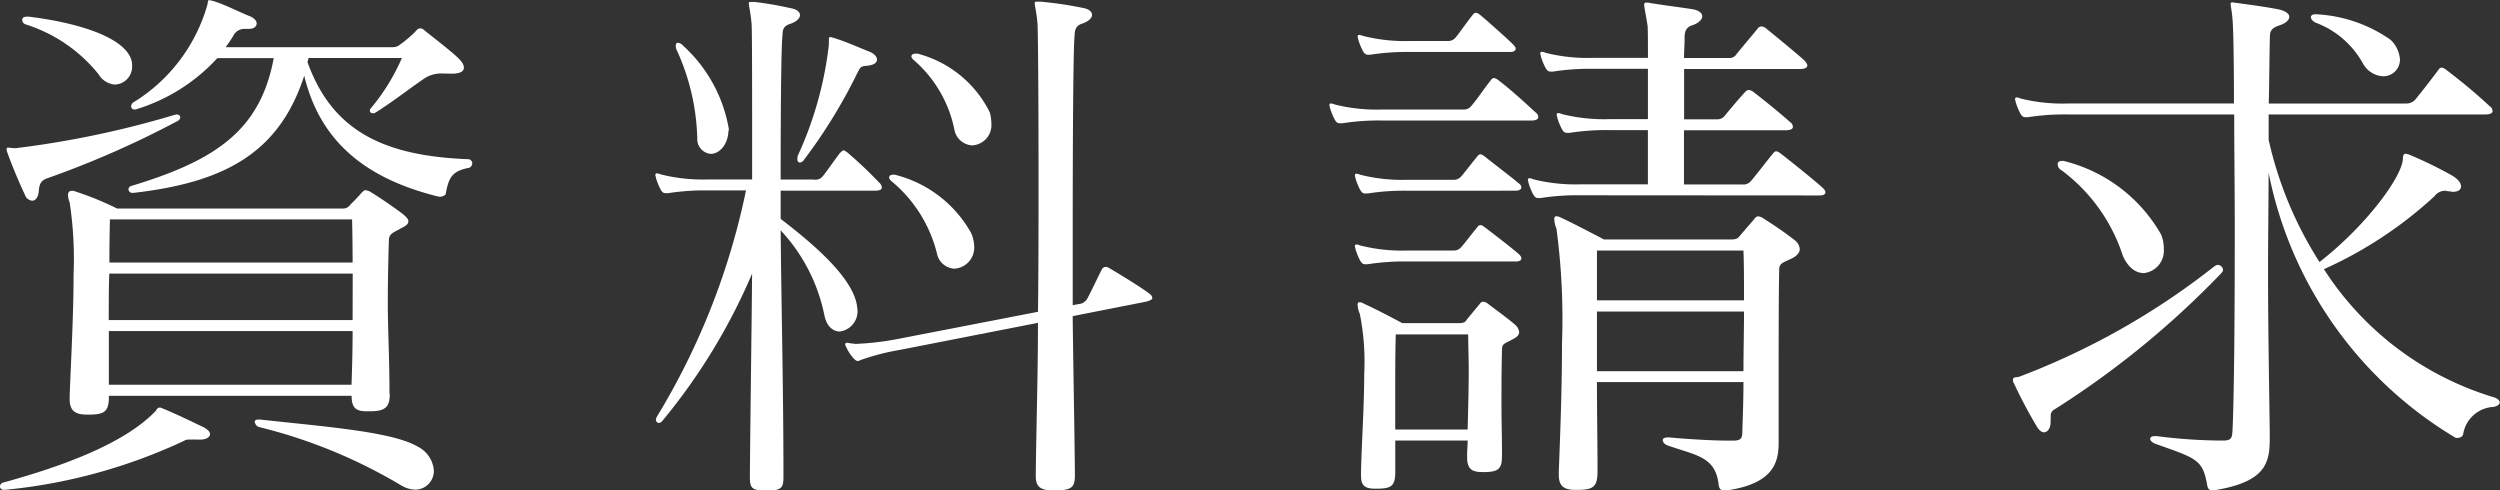
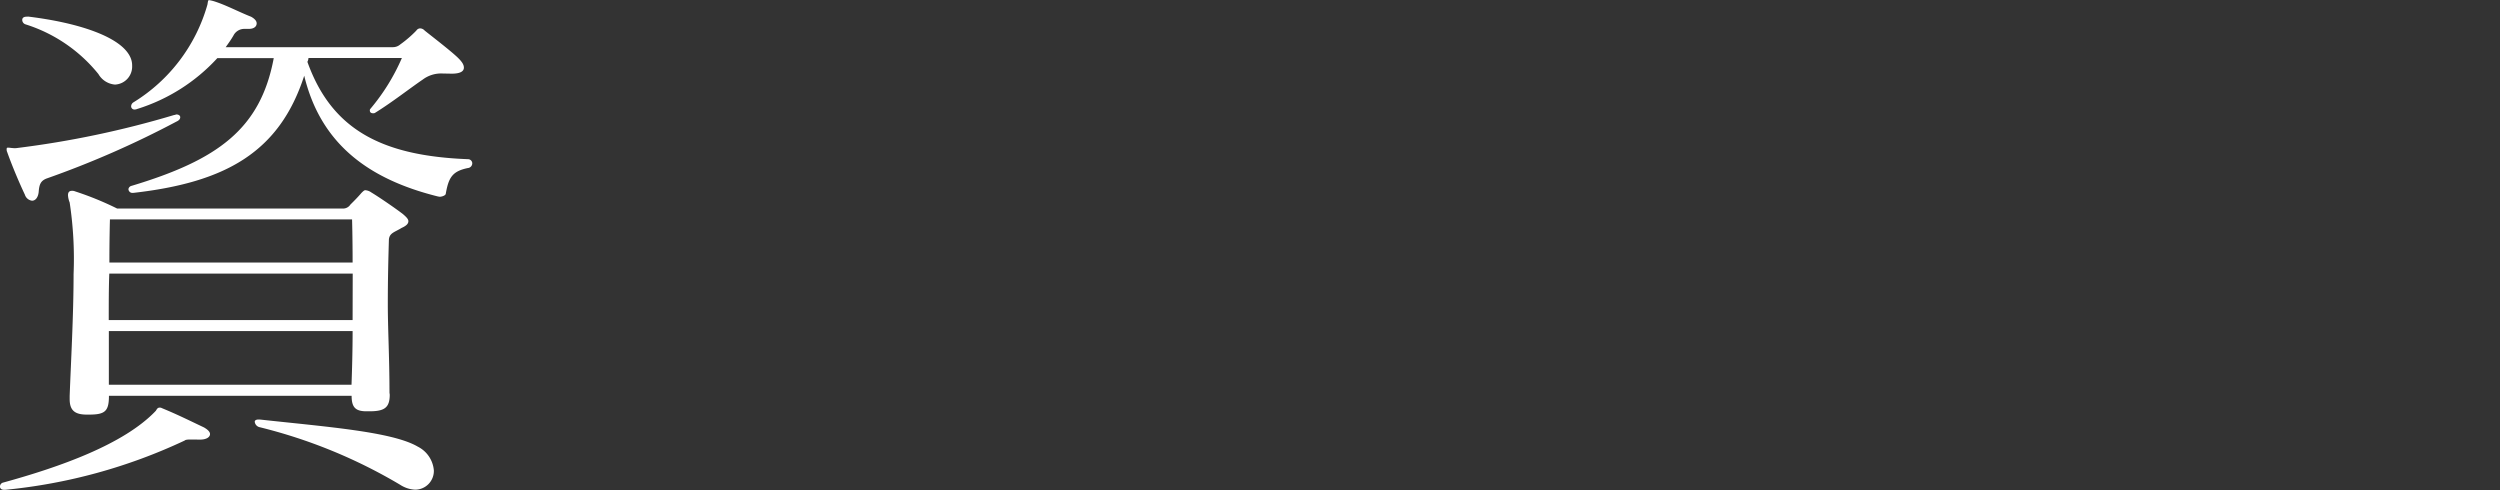
<svg xmlns="http://www.w3.org/2000/svg" id="グループ_1664" data-name="グループ 1664" width="77.912" height="15.282" viewBox="0 0 77.912 15.282">
  <rect x="0" y="0" width="77.912" height="15.282" fill="#333333" stroke="none" />
  <path id="パス_3327" data-name="パス 3327" d="M-711.428,596.178c-.1,0-.189,0-.224.033a16.965,16.965,0,0,1-5.583,1.534h-.051c-.087,0-.121-.052-.121-.1a.129.129,0,0,1,.086-.121c1.757-.482,3.772-1.188,4.771-2.24.034-.052.052-.1.121-.1a.135.135,0,0,1,.07.017c.5.207.809.363,1.309.6.121.07.189.138.189.208,0,.1-.121.172-.31.172Zm-5.478-9.08a29.806,29.806,0,0,0,4.927-1.033c.033,0,.052-.017.069-.017.069,0,.121.034.121.086s-.034.1-.121.138a29.507,29.507,0,0,1-4.049,1.774c-.172.07-.224.173-.241.414-.017.172-.1.276-.207.276a.269.269,0,0,1-.224-.189c-.172-.363-.4-.9-.551-1.327a.184.184,0,0,1-.017-.085c0-.053.017-.053.051-.053s.122.017.208.017Zm.379-4.1c1.551.189,2.86.62,3.17,1.24a.61.61,0,0,1,.069.294.561.561,0,0,1-.534.585.658.658,0,0,1-.517-.328,4.751,4.751,0,0,0-2.274-1.55.145.145,0,0,1-.1-.138c0-.052.034-.1.138-.1Zm11.267,11.783c0,.413-.172.518-.637.518h-.086c-.344,0-.465-.122-.465-.483h-7.563c0,.483-.121.586-.621.586h-.069c-.361,0-.534-.121-.534-.482v-.1c.036-.983.122-2.515.122-3.79a11.742,11.742,0,0,0-.122-2.24.7.7,0,0,1-.052-.224c0-.086.034-.138.121-.138a.223.223,0,0,1,.1.017,9.749,9.749,0,0,1,1.309.534h7.011a.273.273,0,0,0,.259-.121c.121-.12.241-.241.344-.363.052-.051.086-.086.121-.086a.367.367,0,0,1,.189.07c.258.155.758.5.982.672.1.086.172.155.172.224s-.051.138-.207.207c-.224.138-.379.156-.4.362-.017.585-.034,1.24-.034,2.016s.052,1.672.052,2.756Zm-1.154-3.774H-714c-.017.432-.017.932-.017,1.448h7.6Zm-7.6,1.792v1.672h7.563c.017-.482.034-1.068.034-1.672Zm.034-3.48s-.017.552-.017,1.344h7.58c0-.792-.017-1.344-.017-1.344Zm10.337-4.548a.948.948,0,0,0-.587.189c-.431.294-.93.69-1.481,1.034a.1.1,0,0,1-.069.017c-.069,0-.1-.036-.1-.086a.062.062,0,0,1,.017-.052,6.384,6.384,0,0,0,.982-1.585h-2.911a.32.32,0,0,1-.034.121c.758,2.119,2.326,2.929,5,3.033a.133.133,0,0,1,.138.12.149.149,0,0,1-.138.156c-.482.1-.6.292-.689.809-.017.051-.121.086-.189.086a.745.745,0,0,1-.086-.017c-2.119-.534-3.619-1.62-4.135-3.755-.775,2.394-2.464,3.325-5.323,3.651h-.017a.122.122,0,0,1-.138-.12.127.127,0,0,1,.1-.1c2.688-.809,4.015-1.774,4.428-3.979h-1.758a5.681,5.681,0,0,1-2.5,1.585.2.2,0,0,1-.086.016.1.1,0,0,1-.1-.1.151.151,0,0,1,.069-.122,5.246,5.246,0,0,0,2.309-3.049c.017-.1.017-.138.052-.138a1.249,1.249,0,0,1,.155.036c.379.12.758.326,1.154.482.122.068.173.138.173.206,0,.1-.087.172-.242.172h-.138a.38.38,0,0,0-.344.208c-.069.121-.155.241-.241.362h5.2a.348.348,0,0,0,.241-.086,3.6,3.6,0,0,0,.5-.431.148.148,0,0,1,.121-.069.2.2,0,0,1,.139.069c.171.138.844.654,1.05.861.121.121.172.207.172.294,0,.119-.121.188-.379.188Zm-5.651,10.786c2.05.224,4.117.378,4.909.844a.913.913,0,0,1,.5.741.585.585,0,0,1-.587.6.935.935,0,0,1-.465-.154,16.1,16.1,0,0,0-4.375-1.793.194.194,0,0,1-.155-.172c0-.034.033-.068.119-.068Z" transform="translate(717.406 -582.481)" fill="#fff" />
-   <path id="パス_3328" data-name="パス 3328" d="M-695.054,597.76c-.38,0-.43-.1-.43-.414v-.052c.016-1.947.051-4.325.069-6.289a18.621,18.621,0,0,1-2.792,4.583.149.149,0,0,1-.119.07.1.1,0,0,1-.087-.1.265.265,0,0,1,.034-.1,22.174,22.174,0,0,0,2.774-7.047h-1.171a7.466,7.466,0,0,0-1.258.086h-.068c-.069,0-.1-.016-.156-.1a1.978,1.978,0,0,1-.155-.38c0-.033-.017-.052-.017-.086a.046.046,0,0,1,.052-.052.467.467,0,0,1,.121.034,5.379,5.379,0,0,0,1.482.156h1.361c0-2.808,0-4.721-.018-4.859-.034-.378-.086-.55-.086-.62,0-.052.018-.052.086-.052h.1a10.908,10.908,0,0,1,1.1.19c.207.033.31.12.31.224,0,.086-.1.206-.327.276-.241.086-.207.241-.224.4-.034.448-.052,2.049-.052,4.445h1.033a.284.284,0,0,0,.276-.1c.087-.1.414-.568.535-.723.051-.051.086-.086.119-.086s.07.036.122.069a13.193,13.193,0,0,1,.982.931.231.231,0,0,1,.086.155c0,.069-.069.1-.207.1h-2.946v.879c1.1.844,2.24,1.844,2.378,2.7,0,.052.017.086.017.138a.636.636,0,0,1-.551.672c-.207,0-.414-.154-.483-.517a5.463,5.463,0,0,0-1.36-2.635c.017,2.2.086,4.961.086,7.579v.069c0,.344-.017.466-.534.466Zm-2.068-10.889a6.991,6.991,0,0,0-.654-2.86.219.219,0,0,1-.017-.1c0-.069.017-.1.069-.1a.24.24,0,0,1,.155.086,4.548,4.548,0,0,1,1.429,2.6c0,.034-.017.086-.017.138-.052.414-.31.638-.551.638A.466.466,0,0,1-697.121,586.871Zm4.1-3.17c0-.034,0-.069.053-.069.017,0,.051.017.069.017.4.121.775.293,1.119.43.155.053.258.155.258.258,0,.086-.086.172-.327.191-.172.016-.189.033-.293.24a16.441,16.441,0,0,1-1.654,2.688.18.18,0,0,1-.121.087c-.052,0-.086-.035-.086-.1a.342.342,0,0,1,.017-.122,11.333,11.333,0,0,0,.964-3.445Zm7.667,13.575c0,.362-.069.483-.6.483h-.086c-.4,0-.534-.122-.534-.449v-.017c.017-1.534.069-3.17.069-4.755l-4.307.844a7.345,7.345,0,0,0-1.205.31c-.052.018-.069.036-.1.036-.052,0-.086-.036-.138-.086a1.351,1.351,0,0,1-.224-.345.271.271,0,0,1-.034-.086c0-.033.017-.052.069-.052.034,0,.068.018.1.018.052,0,.1.017.172.017a8.681,8.681,0,0,0,1.309-.155l4.359-.845c.017-1.429.017-2.825.017-4.066,0-2.755-.017-4.789-.034-4.927-.034-.378-.086-.55-.086-.62,0-.052.017-.052.086-.052h.1a11.825,11.825,0,0,1,1.292.19c.208.033.31.12.31.224,0,.086-.1.206-.327.276-.241.086-.207.292-.224.448-.034.534-.052,2.877-.052,6.065v2.256l.276-.051a.37.37,0,0,0,.189-.173c.19-.363.293-.6.448-.9a.132.132,0,0,1,.122-.068.241.241,0,0,1,.1.034c.38.224.914.551,1.224.775.069.052.121.1.121.155s-.069.086-.207.121l-2.274.448c.017,1.551.052,3.2.069,4.893Zm-4.289-6.857a4.248,4.248,0,0,0-1.4-2.273c-.069-.053-.1-.1-.1-.139,0-.052.052-.086.121-.086a.277.277,0,0,1,.121.018,3.763,3.763,0,0,1,2.309,1.792,1.107,1.107,0,0,1,.1.429.657.657,0,0,1-.62.69A.585.585,0,0,1-689.644,590.419Zm-.654-6.271a.216.216,0,0,1,.1.017,3.5,3.5,0,0,1,2.188,1.808,1.3,1.3,0,0,1,.052.346.634.634,0,0,1-.6.689.6.6,0,0,1-.551-.482,3.873,3.873,0,0,0-1.241-2.154c-.069-.052-.1-.1-.1-.138,0-.052.052-.086.138-.086Z" transform="translate(718.854 -582.477)" fill="#fff" />
-   <path id="パス_3329" data-name="パス 3329" d="M-677.257,586.232a7.325,7.325,0,0,0-1.257.086h-.069c-.069,0-.1-.017-.155-.1a1.991,1.991,0,0,1-.156-.379c0-.036-.017-.052-.017-.087a.045.045,0,0,1,.052-.051.408.408,0,0,1,.122.034,5.379,5.379,0,0,0,1.481.154h2.55a.293.293,0,0,0,.224-.12c.258-.31.327-.448.6-.792a.126.126,0,0,1,.1-.07.344.344,0,0,1,.138.07c.432.326.983.844,1.155,1a.185.185,0,0,1,.086.156c0,.052-.069.1-.224.1Zm.792,2.188a7.343,7.343,0,0,0-1.257.086h-.069c-.069,0-.1-.018-.155-.1a1.832,1.832,0,0,1-.155-.378c0-.034-.017-.052-.017-.086a.045.045,0,0,1,.052-.052.44.44,0,0,1,.121.033,5.329,5.329,0,0,0,1.481.156h1.4a.3.3,0,0,0,.241-.086c.086-.087.344-.432.517-.637a.124.124,0,0,1,.1-.07c.034,0,.069.017.138.07.189.154.914.706,1.069.844a.152.152,0,0,1,.069.119c0,.053-.069.1-.173.1Zm0,2.205a7.34,7.34,0,0,0-1.257.086h-.069c-.069,0-.1-.018-.155-.1a1.858,1.858,0,0,1-.155-.378c0-.036-.017-.052-.017-.087a.045.045,0,0,1,.052-.051.44.44,0,0,1,.121.033,5.337,5.337,0,0,0,1.481.155h1.4a.3.3,0,0,0,.241-.086c.086-.086.344-.43.517-.636a.124.124,0,0,1,.1-.07c.034,0,.069.017.138.07.207.154.9.688,1.069.844.051.052.069.086.069.12,0,.07-.069.1-.173.1Zm.086-6.53a7.459,7.459,0,0,0-1.257.086h-.069c-.069,0-.1-.017-.155-.1a1.928,1.928,0,0,1-.155-.379c0-.034-.017-.052-.017-.086a.046.046,0,0,1,.052-.052.468.468,0,0,1,.121.033,5.33,5.33,0,0,0,1.481.156h1.138a.3.3,0,0,0,.241-.086c.086-.086.379-.518.551-.723a.122.122,0,0,1,.1-.069c.034,0,.069.016.138.069.189.155.964.844,1.033.93.053.052.069.086.069.121,0,.069-.069.1-.171.1Zm2.843,12.628c0,.379-.137.465-.568.465h-.034c-.344,0-.482-.1-.482-.465v-.069c0-.155.017-.31.017-.449h-2.257v.983c0,.431-.121.517-.568.517h-.069c-.31,0-.43-.1-.43-.4v-.121c.017-.861.1-2.05.1-3.066a7.539,7.539,0,0,0-.138-1.861.867.867,0,0,1-.069-.276c0-.069.017-.086.069-.086a.275.275,0,0,1,.138.052c.293.121,1.188.6,1.188.6h1.758c.155,0,.207-.036.241-.1.086-.1.31-.379.4-.482.034-.052.069-.086.121-.086a.28.28,0,0,1,.155.069c.224.172.655.482.845.655a.359.359,0,0,1,.121.224c0,.068-.052.154-.207.224-.208.121-.328.121-.328.31-.017.6-.017,1.171-.017,1.808,0,.448.017.931.017,1.482Zm-1.068-.861c.017-.69.034-1.293.034-1.844,0-.4-.017-.758-.017-1.12h-2.257c-.017.587-.017,1.189-.017,1.948v1.016Zm3.532-7.3a7.348,7.348,0,0,0-1.258.086h-.069c-.069,0-.1-.017-.155-.1a1.929,1.929,0,0,1-.155-.379c0-.035-.017-.052-.017-.086a.045.045,0,0,1,.052-.052.4.4,0,0,1,.121.034,5.384,5.384,0,0,0,1.482.155h2.084v-1.689h-1.188a7.346,7.346,0,0,0-1.258.086h-.069c-.069,0-.1-.017-.155-.1a1.929,1.929,0,0,1-.155-.379c0-.034-.017-.052-.017-.086a.046.046,0,0,1,.052-.052.438.438,0,0,1,.121.034,5.386,5.386,0,0,0,1.482.155h1.188v-1.568h-1.7a7.339,7.339,0,0,0-1.258.086h-.069c-.069,0-.1-.017-.155-.1a1.918,1.918,0,0,1-.155-.378c0-.036-.017-.053-.017-.086a.046.046,0,0,1,.052-.053.439.439,0,0,1,.121.034,5.338,5.338,0,0,0,1.482.155h1.7c0-.568,0-.983-.017-1.033-.052-.345-.1-.535-.1-.621,0-.051.017-.068.069-.068a.554.554,0,0,1,.138.017c.432.069.965.137,1.293.188.207.036.31.122.31.224,0,.086-.1.208-.31.277-.225.069-.241.241-.241.4v.052c0,.138-.017.327-.017.568h1.412a.25.25,0,0,0,.224-.121c.138-.172.517-.62.656-.792a.149.149,0,0,1,.12-.07.241.241,0,0,1,.155.07c.277.224.948.776,1.155.964a.386.386,0,0,1,.121.172c0,.087-.086.121-.241.121h-3.6v1.568h1.05a.294.294,0,0,0,.224-.121c.258-.311.4-.483.637-.74a.151.151,0,0,1,.1-.053.228.228,0,0,1,.138.053c.431.327.983.791,1.155.947a.182.182,0,0,1,.086.155c0,.052-.069.1-.224.1h-3.17v1.689h1.826a.3.3,0,0,0,.242-.087c.085-.086.534-.672.706-.878.033-.034.052-.068.1-.068.036,0,.069.016.139.068.224.172,1.137.9,1.326,1.086.052.052.069.086.069.121,0,.069-.069.1-.172.1Zm4.461,9.2c-.121,0-.155-.07-.172-.191-.1-.861-.689-.9-1.568-1.205-.1-.034-.172-.1-.172-.172,0-.052.053-.086.155-.086h.053c.326.034,1.24.1,1.825.1h.155c.276,0,.293-.086.293-.343.017-.482.034-.983.034-1.482h-4.566c0,.964.018,1.964.018,2.774,0,.482-.121.586-.621.586h-.069c-.362,0-.517-.121-.517-.465v-.121c.034-.878.1-2.481.1-4a21.21,21.21,0,0,0-.172-3.549.936.936,0,0,1-.069-.293c0-.069.017-.1.069-.1a.4.4,0,0,1,.155.052c.31.138,1.326.672,1.326.672h3.946c.189,0,.224-.034.293-.121.086-.1.311-.362.431-.5.052-.069.086-.1.138-.1a.39.39,0,0,1,.19.086,11.26,11.26,0,0,1,.964.672.388.388,0,0,1,.138.259c0,.1-.069.207-.241.292-.277.139-.4.139-.4.363-.017.9-.017,2.343-.017,3.652v1.723c0,.6-.138,1.292-1.654,1.5Zm-3.963-7.478v1.551h4.583c0-.568,0-1.1-.017-1.551Zm0,1.9v1.861h4.566c0-.637.017-1.257.017-1.861Z" transform="translate(720.343 -582.476)" fill="#fff" />
-   <path id="パス_3330" data-name="パス 3330" d="M-657.947,595.638c0,.19-.1.311-.207.311-.069,0-.138-.053-.207-.156a15.125,15.125,0,0,1-.723-1.36.207.207,0,0,1-.036-.121c0-.1.122-.069.208-.1a22.887,22.887,0,0,0,6.081-3.445.3.3,0,0,1,.086-.036.171.171,0,0,1,.172.156c0,.033-.017.068-.069.119a27.754,27.754,0,0,1-5.2,4.24.2.2,0,0,0-.1.189Zm5.048,2.12c-.121,0-.155-.07-.172-.191-.138-.775-.344-.809-1.6-1.257-.1-.034-.172-.1-.172-.156s.052-.086.138-.086h.069a16.2,16.2,0,0,0,2.05.138c.293,0,.293-.086.31-.343.052-1.155.069-3.722.069-6.237,0-1.275-.017-2.515-.017-3.583H-657.4a7.366,7.366,0,0,0-1.258.086h-.068c-.069,0-.1-.018-.156-.1a2.078,2.078,0,0,1-.155-.379c0-.034-.017-.052-.017-.086s.017-.052.053-.052a.4.4,0,0,1,.119.034,5.392,5.392,0,0,0,1.482.155h5.168c0-1.241-.017-2.154-.034-2.446-.017-.4-.069-.568-.069-.654a.046.046,0,0,1,.052-.052.97.97,0,0,0,.121.017c.379.051.913.121,1.344.207.207.052.31.138.31.224,0,.1-.1.206-.327.276-.242.086-.276.189-.276.344-.017.5-.017,1.292-.036,2.085h4.273a.382.382,0,0,0,.293-.122c.293-.362.465-.586.724-.93a.122.122,0,0,1,.1-.068.347.347,0,0,1,.138.068c.448.344.878.69,1.36,1.138a.181.181,0,0,1,.086.155c0,.052-.069.1-.224.1h-6.754v.792a11.87,11.87,0,0,0,1.585,3.807c1.5-1.171,2.6-2.7,2.6-3.237,0-.1.034-.138.086-.138a.431.431,0,0,1,.121.033,13.112,13.112,0,0,1,1.31.638c.207.121.293.24.293.344s-.086.172-.258.172c-.034,0-.087-.017-.121-.017-.053,0-.086-.017-.122-.017a.419.419,0,0,0-.327.172,12.789,12.789,0,0,1-3.445,2.273,9.566,9.566,0,0,0,5.323,4c.086.034.155.086.155.155,0,.053-.069.121-.207.139a1.007,1.007,0,0,0-.93.844c-.017.086-.1.12-.19.12a.107.107,0,0,1-.068-.016,12.426,12.426,0,0,1-5.807-8.252c0,.982-.017,2.016-.017,3.065,0,1.809.036,3.6.053,5.013v.224c0,.759-.139,1.344-1.74,1.6Zm-4.686-10.268a.271.271,0,0,1,.1.016,4.81,4.81,0,0,1,2.98,2.275,1.083,1.083,0,0,1,.086.448.7.7,0,0,1-.62.758c-.241,0-.482-.155-.654-.534a5.392,5.392,0,0,0-1.913-2.671.218.218,0,0,1-.121-.189c0-.051.034-.1.121-.1Zm7.959-4.567a4.422,4.422,0,0,1,2.274.793.928.928,0,0,1,.293.62.518.518,0,0,1-.517.517.76.76,0,0,1-.637-.4,2.8,2.8,0,0,0-1.482-1.274c-.086-.052-.138-.1-.138-.172,0-.052.052-.087.155-.087Z" transform="translate(721.853 -582.476)" fill="#fff" />
</svg>